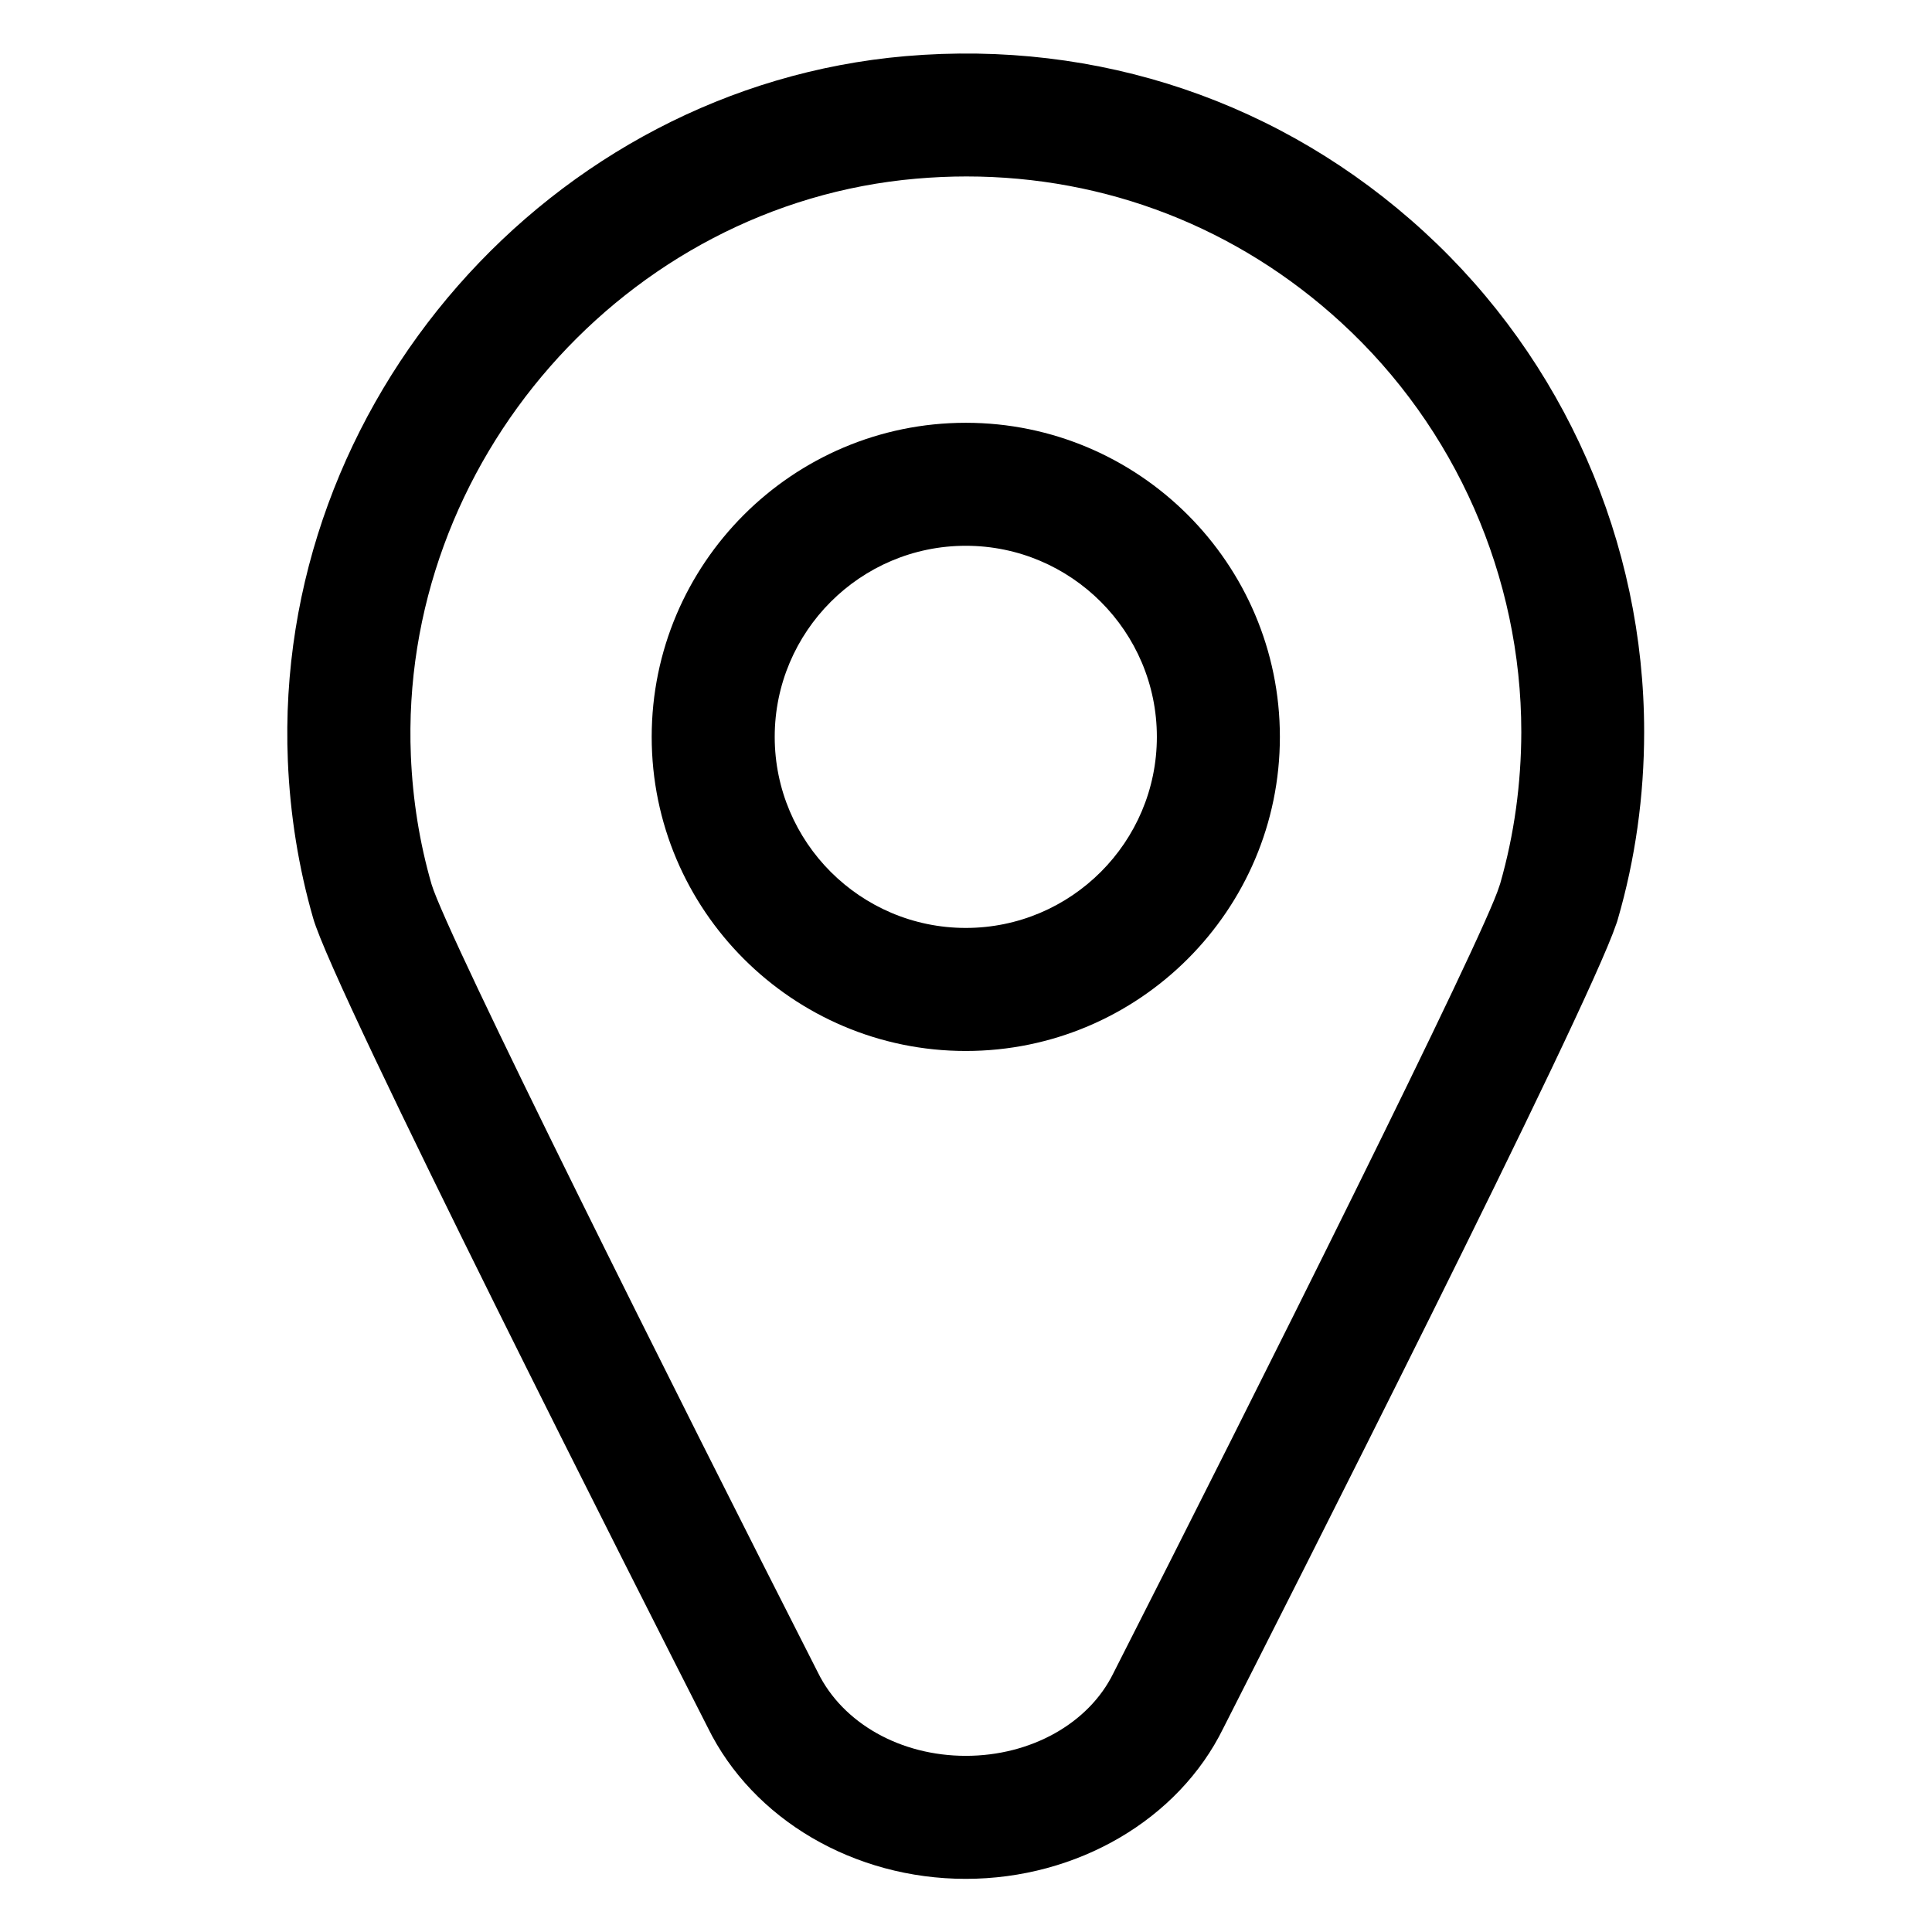
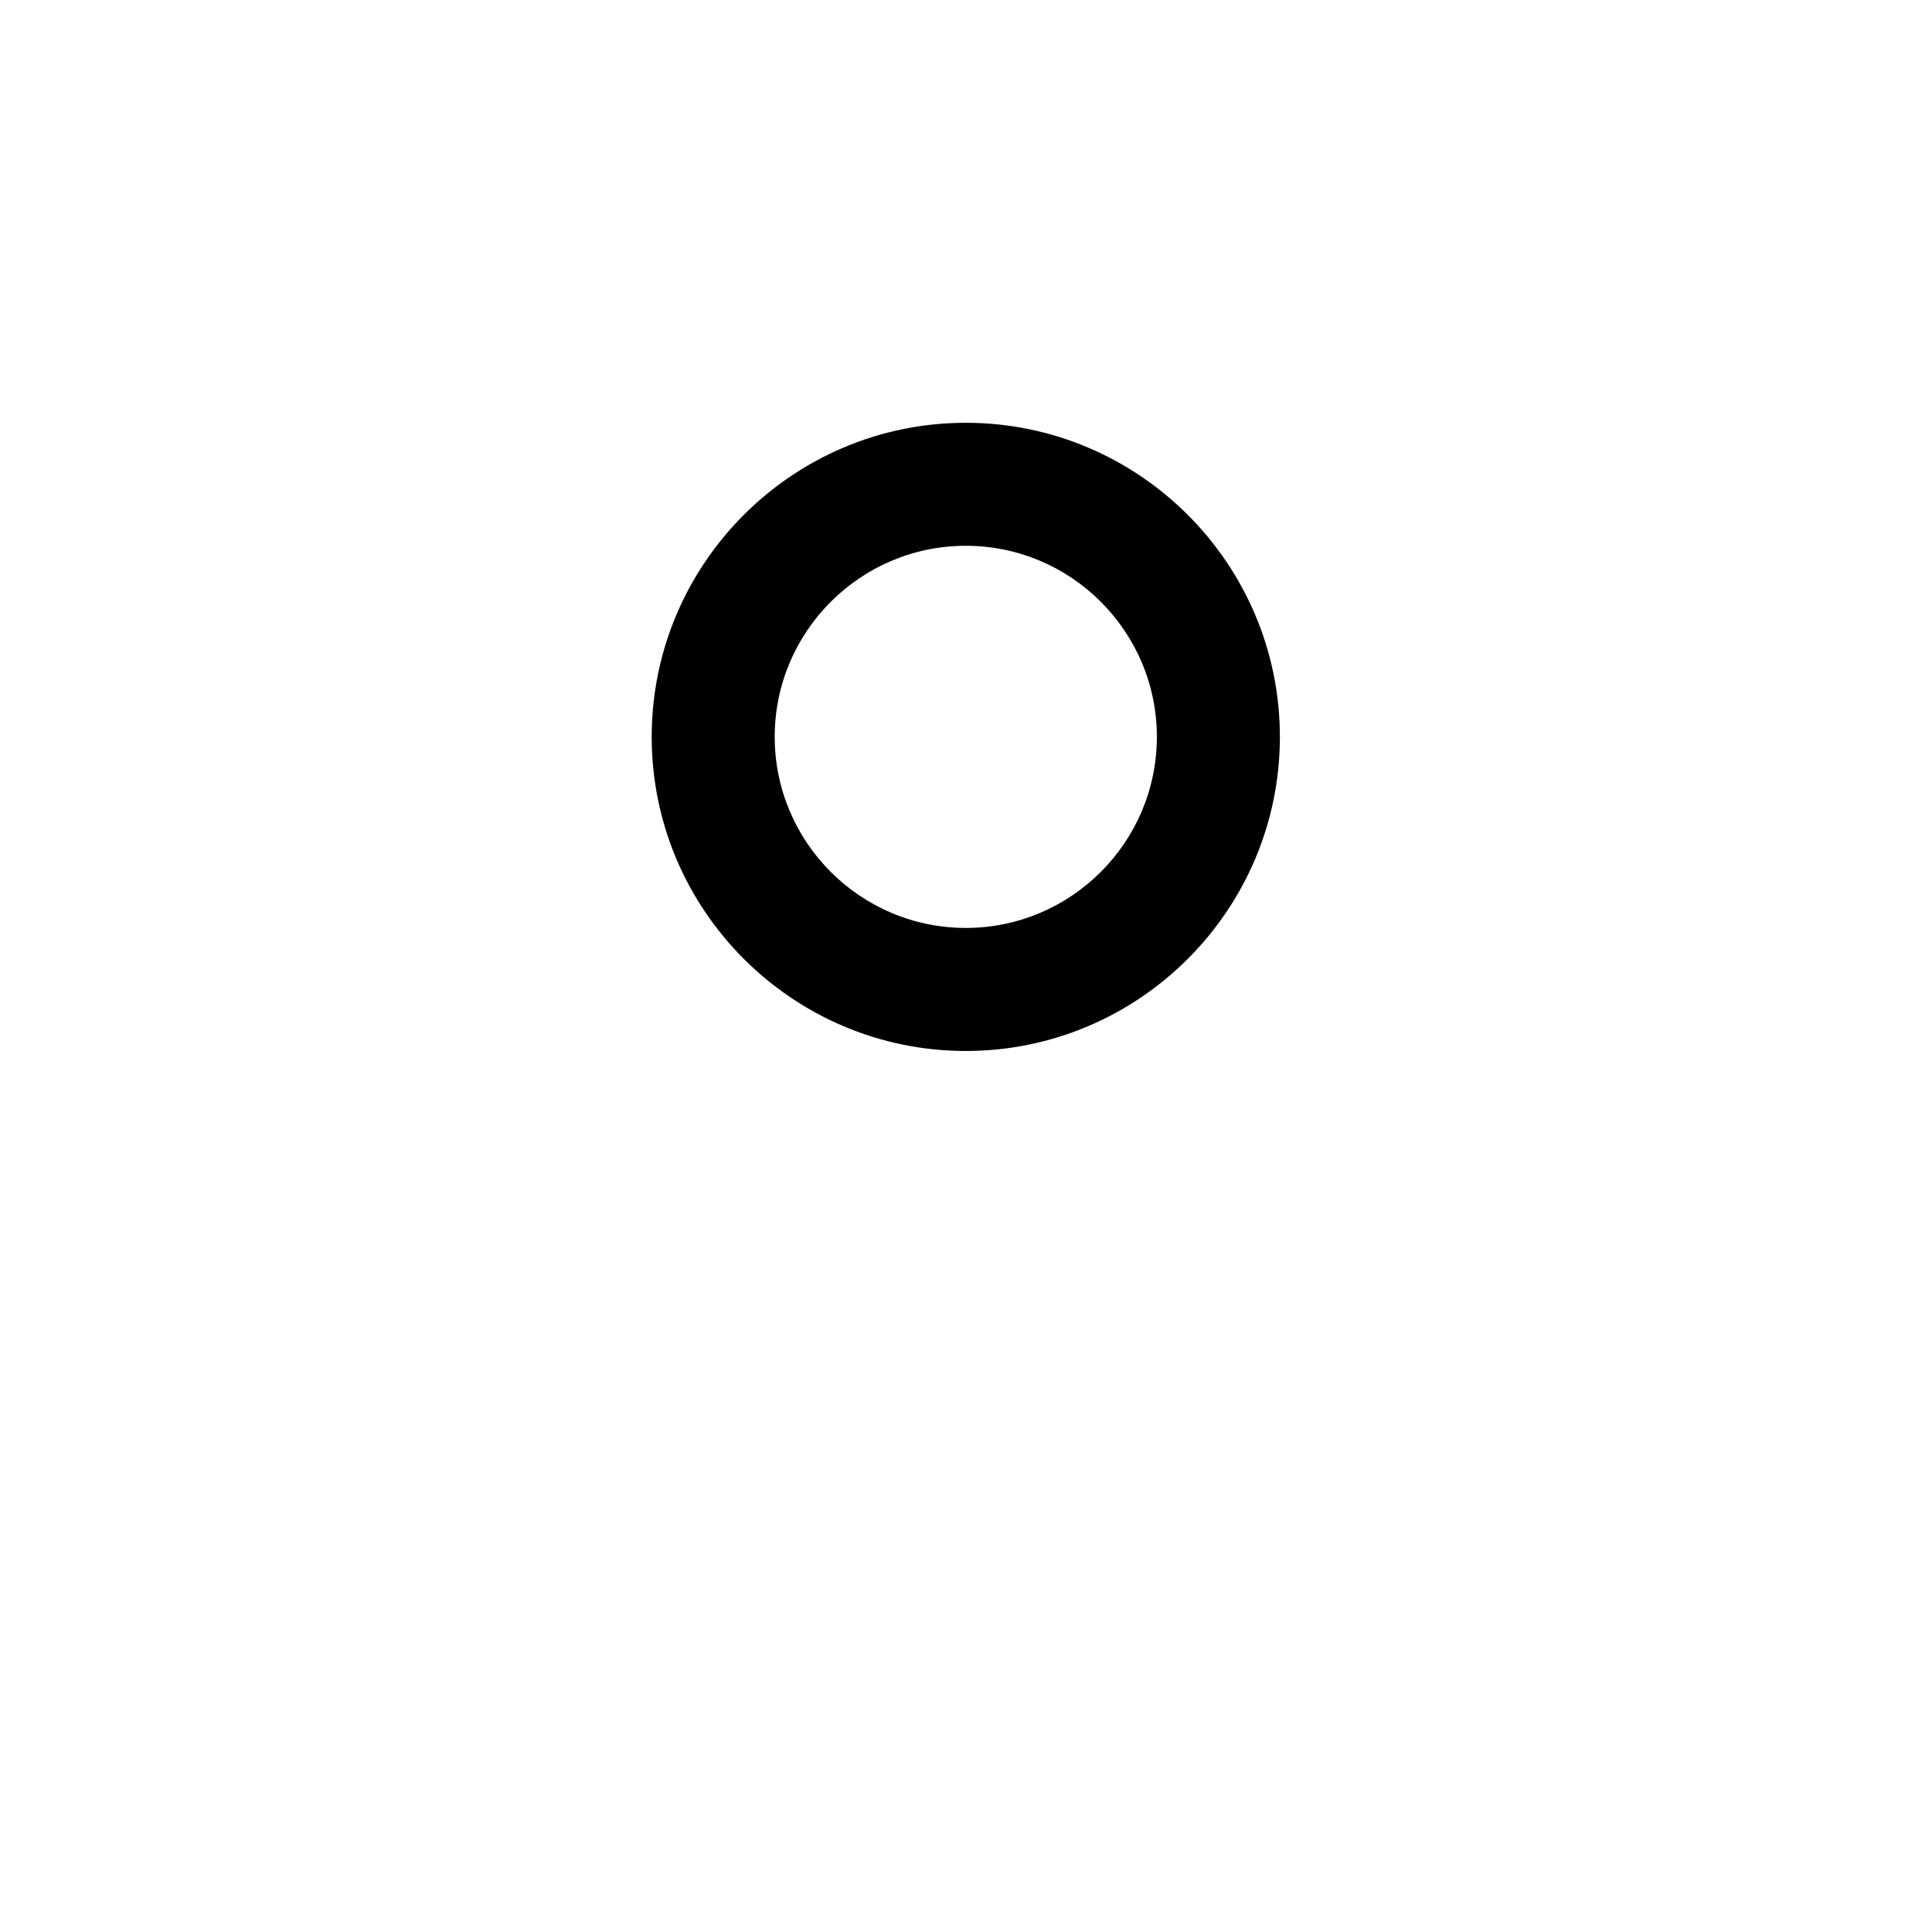
<svg xmlns="http://www.w3.org/2000/svg" xmlns:ns1="http://www.inkscape.org/namespaces/inkscape" xmlns:ns2="http://sodipodi.sourceforge.net/DTD/sodipodi-0.dtd" width="210mm" height="210mm" viewBox="0 0 210 210" version="1.1" id="svg5" ns1:version="1.1 (c4e8f9e, 2021-05-24)" ns2:docname="map-icon.svg">
  <ns2:namedview id="namedview7" pagecolor="#ffffff" bordercolor="#666666" borderopacity="1.0" ns1:pageshadow="2" ns1:pageopacity="0.0" ns1:pagecheckerboard="0" ns1:document-units="mm" showgrid="false" ns1:showpageshadow="false" ns1:zoom="0.67081229" ns1:cx="-64.10139" ns1:cy="579.1486" ns1:window-width="2048" ns1:window-height="2251" ns1:window-x="0" ns1:window-y="25" ns1:window-maximized="1" ns1:current-layer="g811" />
  <defs id="defs2" />
  <g ns1:label="Livello 1" ns1:groupmode="layer" id="layer1">
    <g id="g24" transform="matrix(3.771,0,0,3.771,-25.104,138.293)">
      <g id="g403" transform="matrix(0.554,0,0,0.554,-1.2,-9.764)">
        <g id="g811" transform="matrix(1.225,0,0,1.225,27.324,-30.034)">
          <g id="g794" transform="matrix(1.045,0,0,1.045,-21.958,-26.346)">
-             <path d="m 68.633,20.156 c -5.762,-5.285 -13.246,-7.816 -21.082,-7.144 -14.445,1.25 -25.707,14.098 -25.105,28.641 0.09,2.191 0.438,4.344 1.027,6.391 0.836,2.961 13.523,27.953 16.039,32.898 1.832,3.738 5.949,6.152 10.484,6.152 4.535,0 8.652,-2.414 10.469,-6.121 2.484,-4.887 14.75,-29.062 15.973,-32.688 0.023,-0.059 0.043,-0.117 0.059,-0.18 0.715,-2.457 1.074,-5.023 1.074,-7.625 0.004,-7.703 -3.254,-15.113 -8.938,-20.324 z m 3.09,26.477 c -0.012,0.035 -0.023,0.07 -0.035,0.105 -0.609,2.031 -9.938,20.688 -15.691,32 -1,2.039 -3.352,3.356 -5.996,3.356 -2.644,0 -4.996,-1.316 -6.012,-3.387 -5.75,-11.297 -15.094,-29.977 -15.703,-32.039 -0.484,-1.672 -0.766,-3.43 -0.84,-5.223 -0.492,-11.91 8.723,-22.43 20.539,-23.453 0.684,-0.059 1.363,-0.09 2.039,-0.09 5.672,0 11.02,2.07 15.234,5.938 4.652,4.266 7.32,10.332 7.32,16.641 -0.004,2.106 -0.289,4.172 -0.855,6.152 z" id="path790" />
            <path d="m 50,27.914 c -7.039,0 -12.766,5.727 -12.766,12.766 0,7.039 5.727,12.766 12.766,12.766 7.039,0 12.766,-5.727 12.766,-12.766 0,-7.039 -5.727,-12.766 -12.766,-12.766 z m 0,20.531 c -4.281,0 -7.766,-3.484 -7.766,-7.766 0,-4.281 3.484,-7.766 7.766,-7.766 4.281,0 7.766,3.484 7.766,7.766 0,4.281 -3.484,7.766 -7.766,7.766 z" id="path792" />
          </g>
        </g>
      </g>
    </g>
  </g>
</svg>